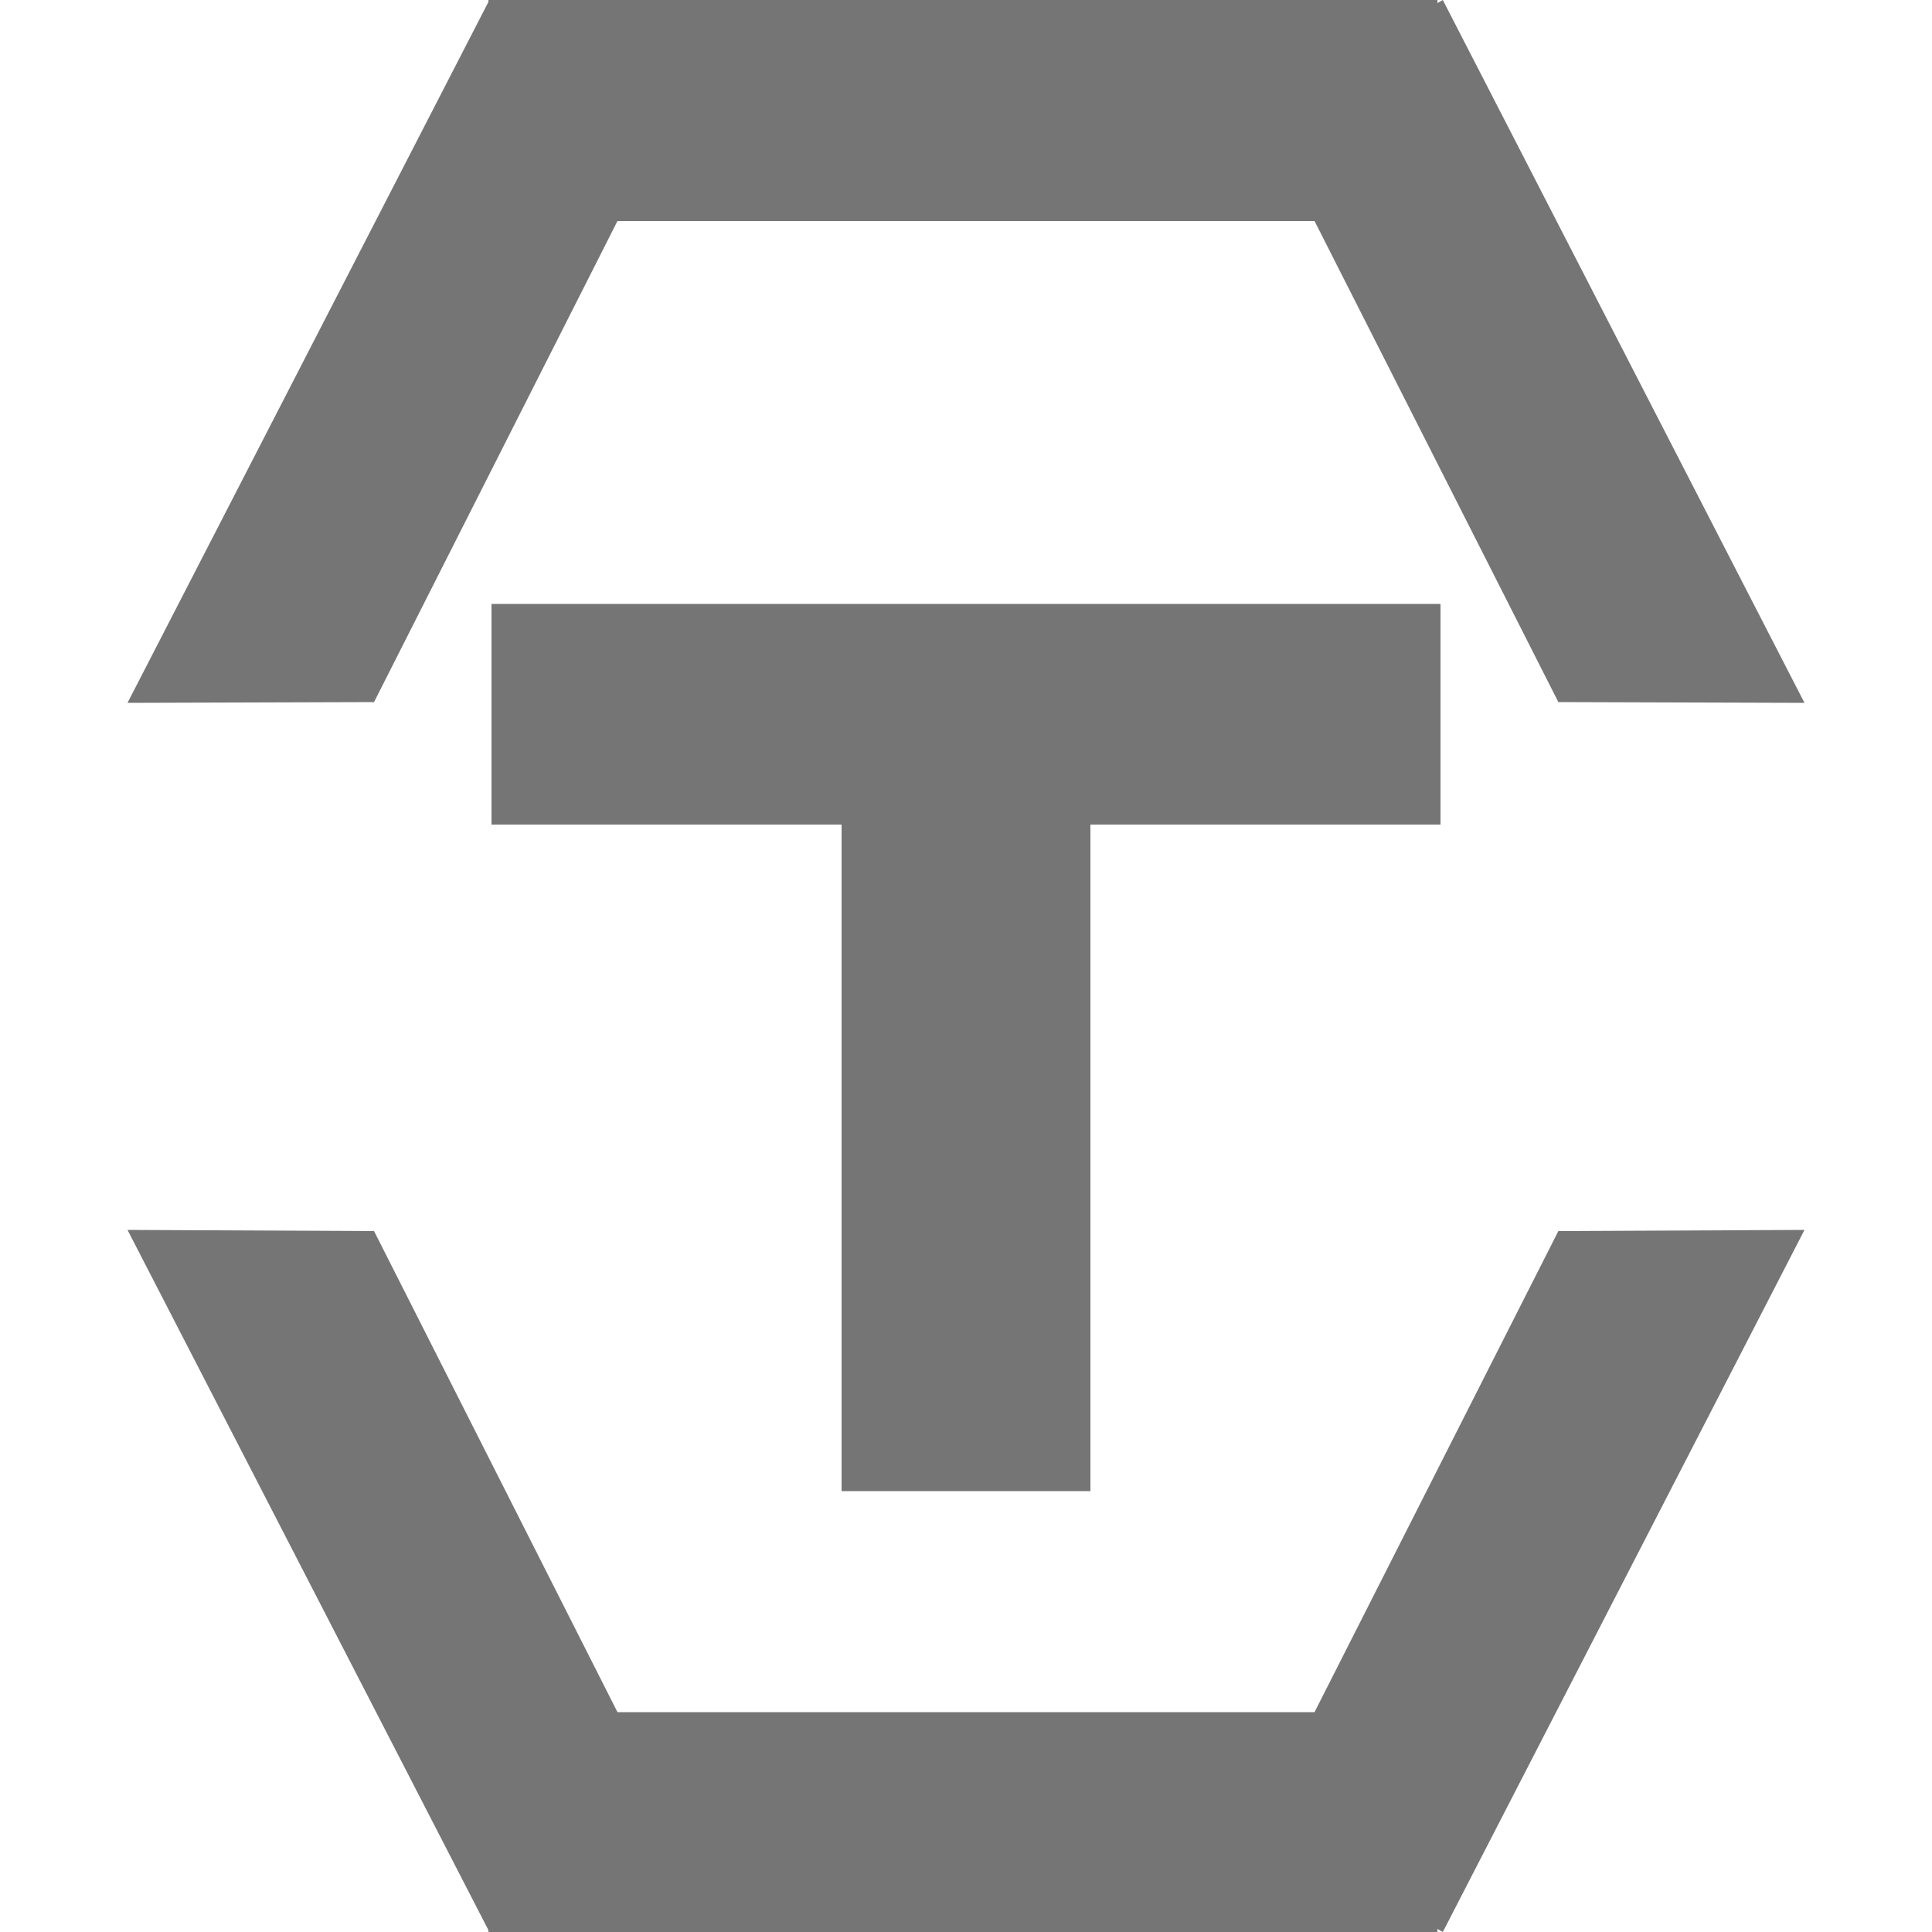
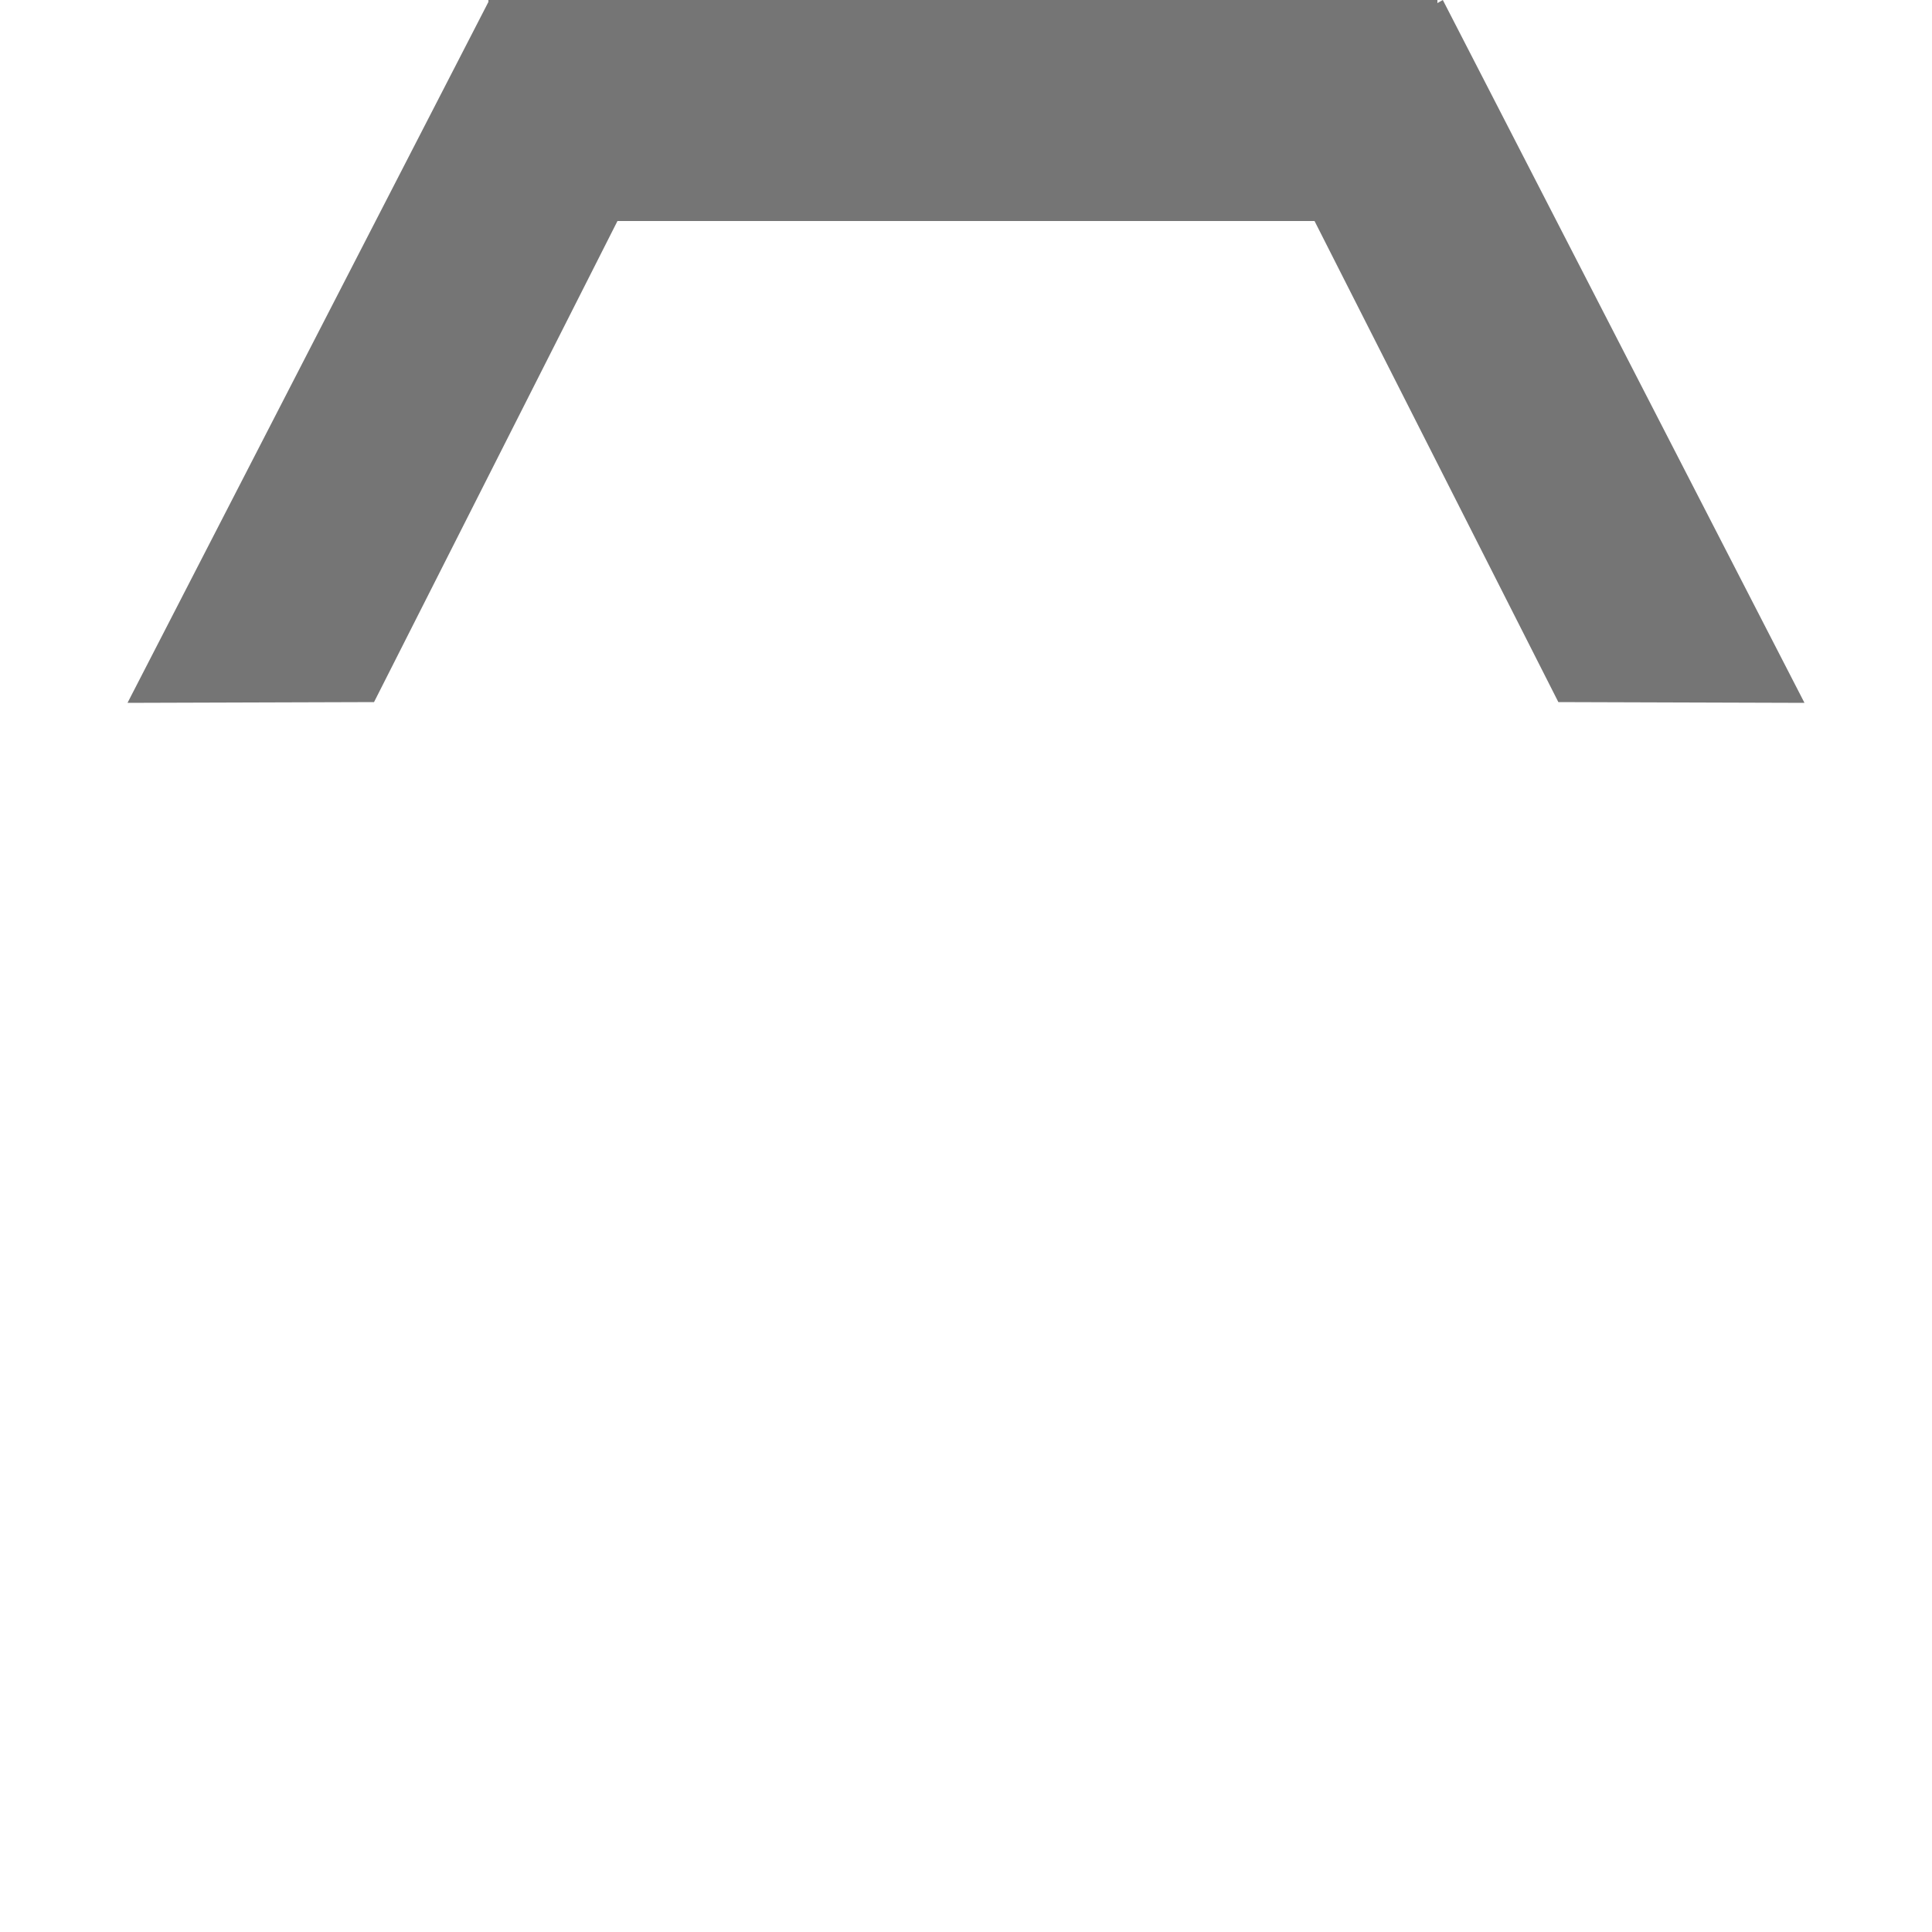
<svg xmlns="http://www.w3.org/2000/svg" viewBox="0 0 50 50">
  <defs>
    <style>.a{fill:#757575;}</style>
  </defs>
  <title>TMBL</title>
-   <polygon class="a" points="12.72 15.63 37.28 15.63 37.28 21.34 28.22 21.34 28.22 38.59 21.78 38.59 21.78 21.34 12.72 21.34 12.72 15.63" />
  <polygon class="a" points="40.33 18.17 46.7 18.19 37.34 0 37.2 0.08 37.2 0 12.64 0 12.64 0.05 3.3 18.19 9.68 18.17 15.98 5.72 34.02 5.72 40.33 18.17" />
-   <polygon class="a" points="40.33 31.86 46.7 31.83 37.34 50 37.2 49.92 37.2 50 12.64 50 12.64 49.95 3.3 31.83 9.68 31.86 15.98 44.31 34.02 44.31 40.33 31.86" />
</svg>